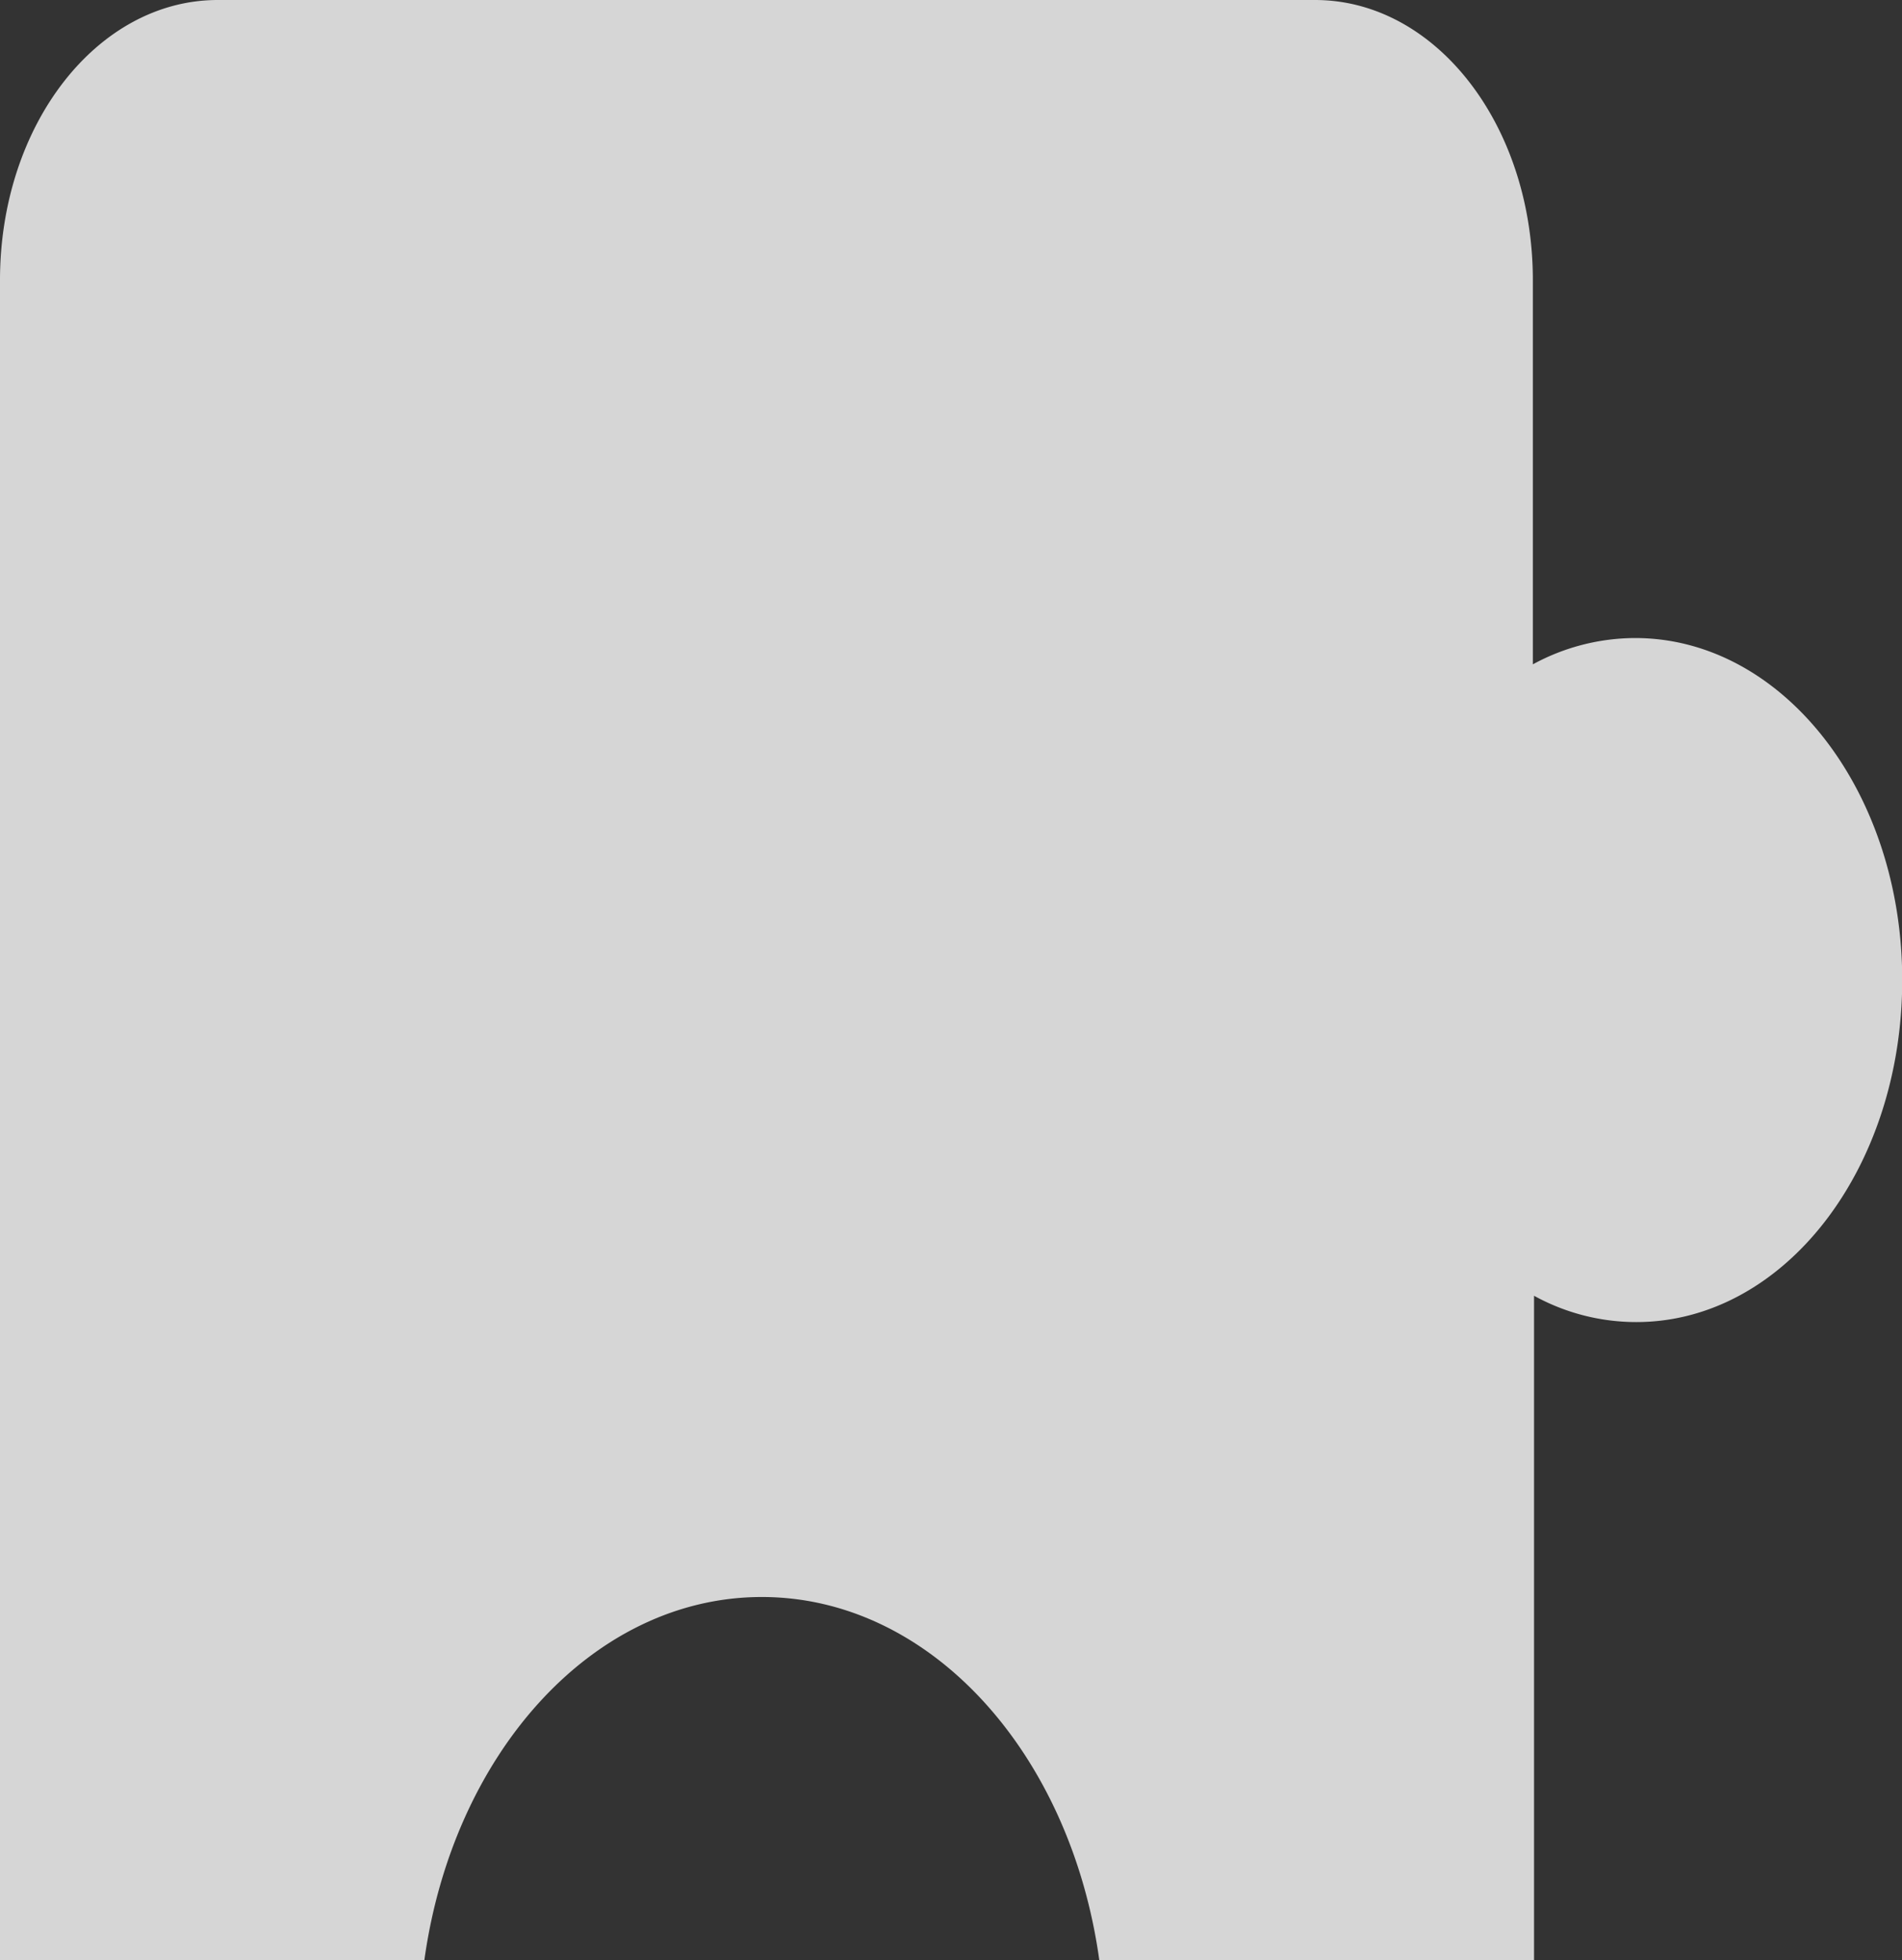
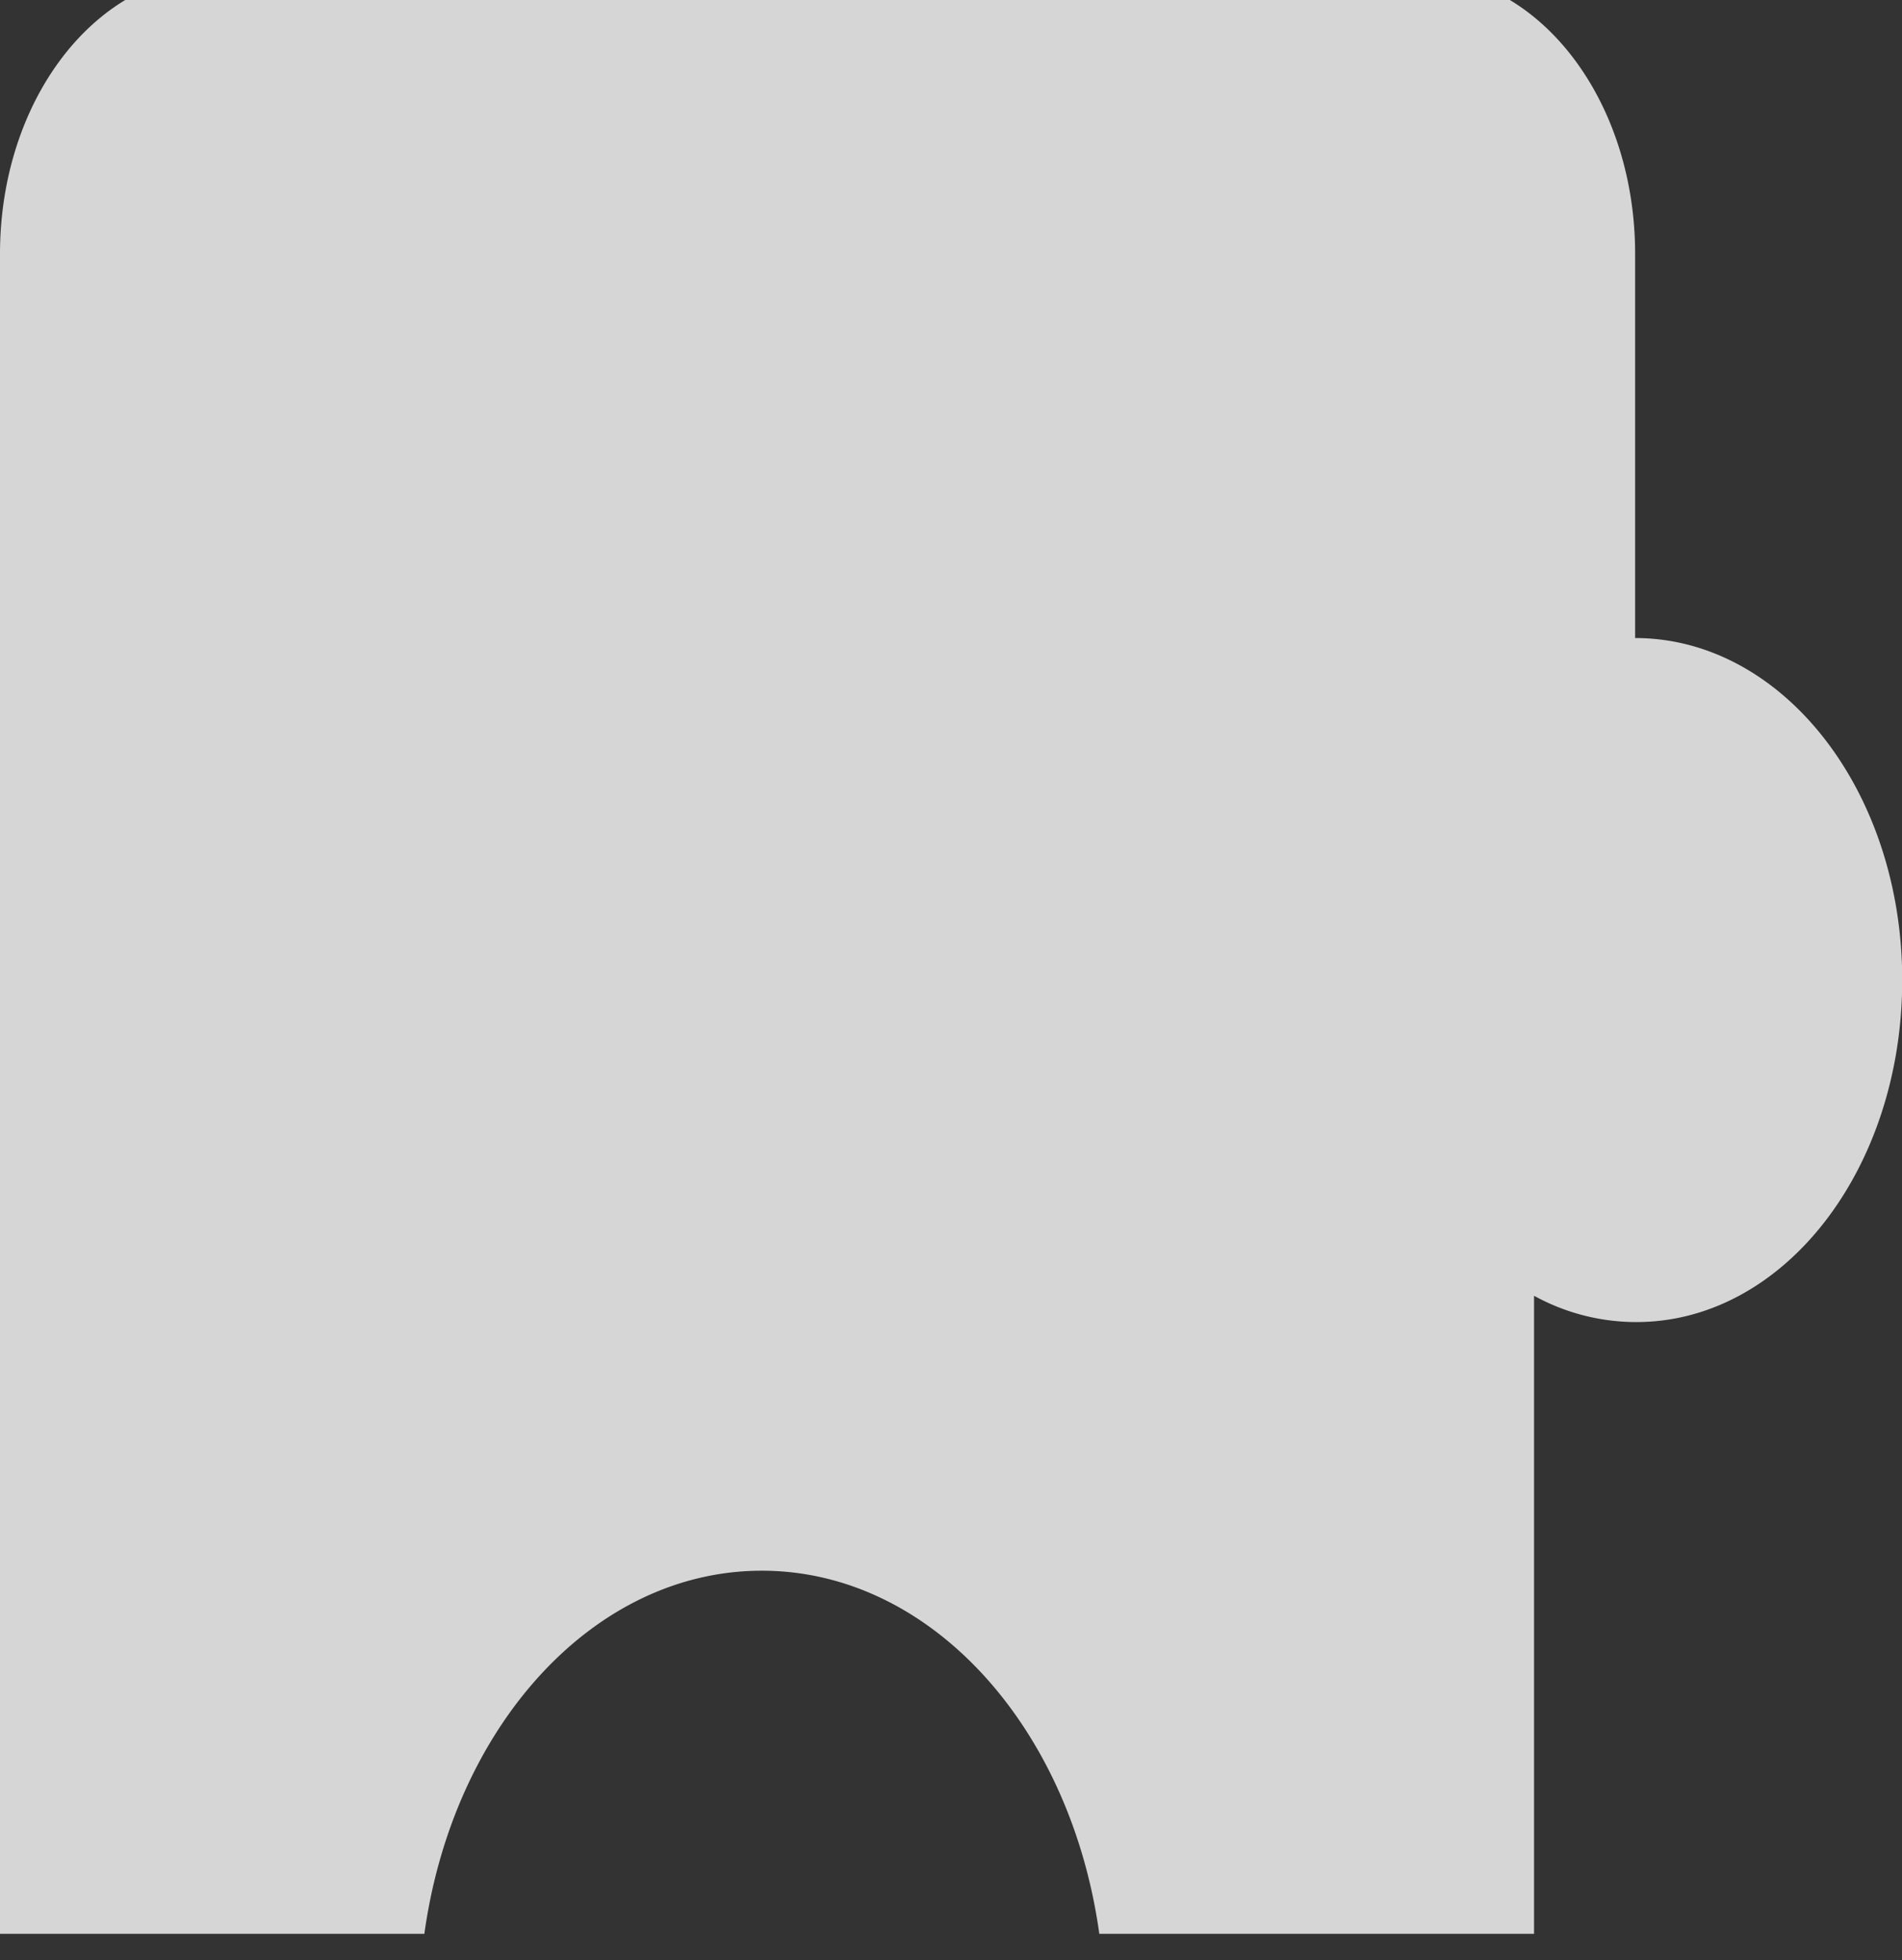
<svg xmlns="http://www.w3.org/2000/svg" width="35" height="36.066" viewBox="0 0 35 36.066">
  <rect x="0" y="0" width="35" height="36.066" fill="#333333" stroke="none" />
-   <path id="Piece_1" d="M416.989,217.34a3.951,3.951,0,0,0-1.882.484v-7.068c0-2.856-1.788-5.156-4.008-5.156H390.908c-2.22,0-4.008,2.3-4.008,5.156v30.91h7.809c.527-3.8,3.1-6.681,6.21-6.681s5.683,2.88,6.21,6.681h8V229.442a3.9,3.9,0,0,0,1.882.484c2.71,0,4.893-2.808,4.893-6.293S419.7,217.34,416.989,217.34Z" transform="translate(-386.9 -205.6)" fill="#fff" opacity="0.8" />
+   <path id="Piece_1" d="M416.989,217.34v-7.068c0-2.856-1.788-5.156-4.008-5.156H390.908c-2.22,0-4.008,2.3-4.008,5.156v30.91h7.809c.527-3.8,3.1-6.681,6.21-6.681s5.683,2.88,6.21,6.681h8V229.442a3.9,3.9,0,0,0,1.882.484c2.71,0,4.893-2.808,4.893-6.293S419.7,217.34,416.989,217.34Z" transform="translate(-386.9 -205.6)" fill="#fff" opacity="0.8" />
</svg>